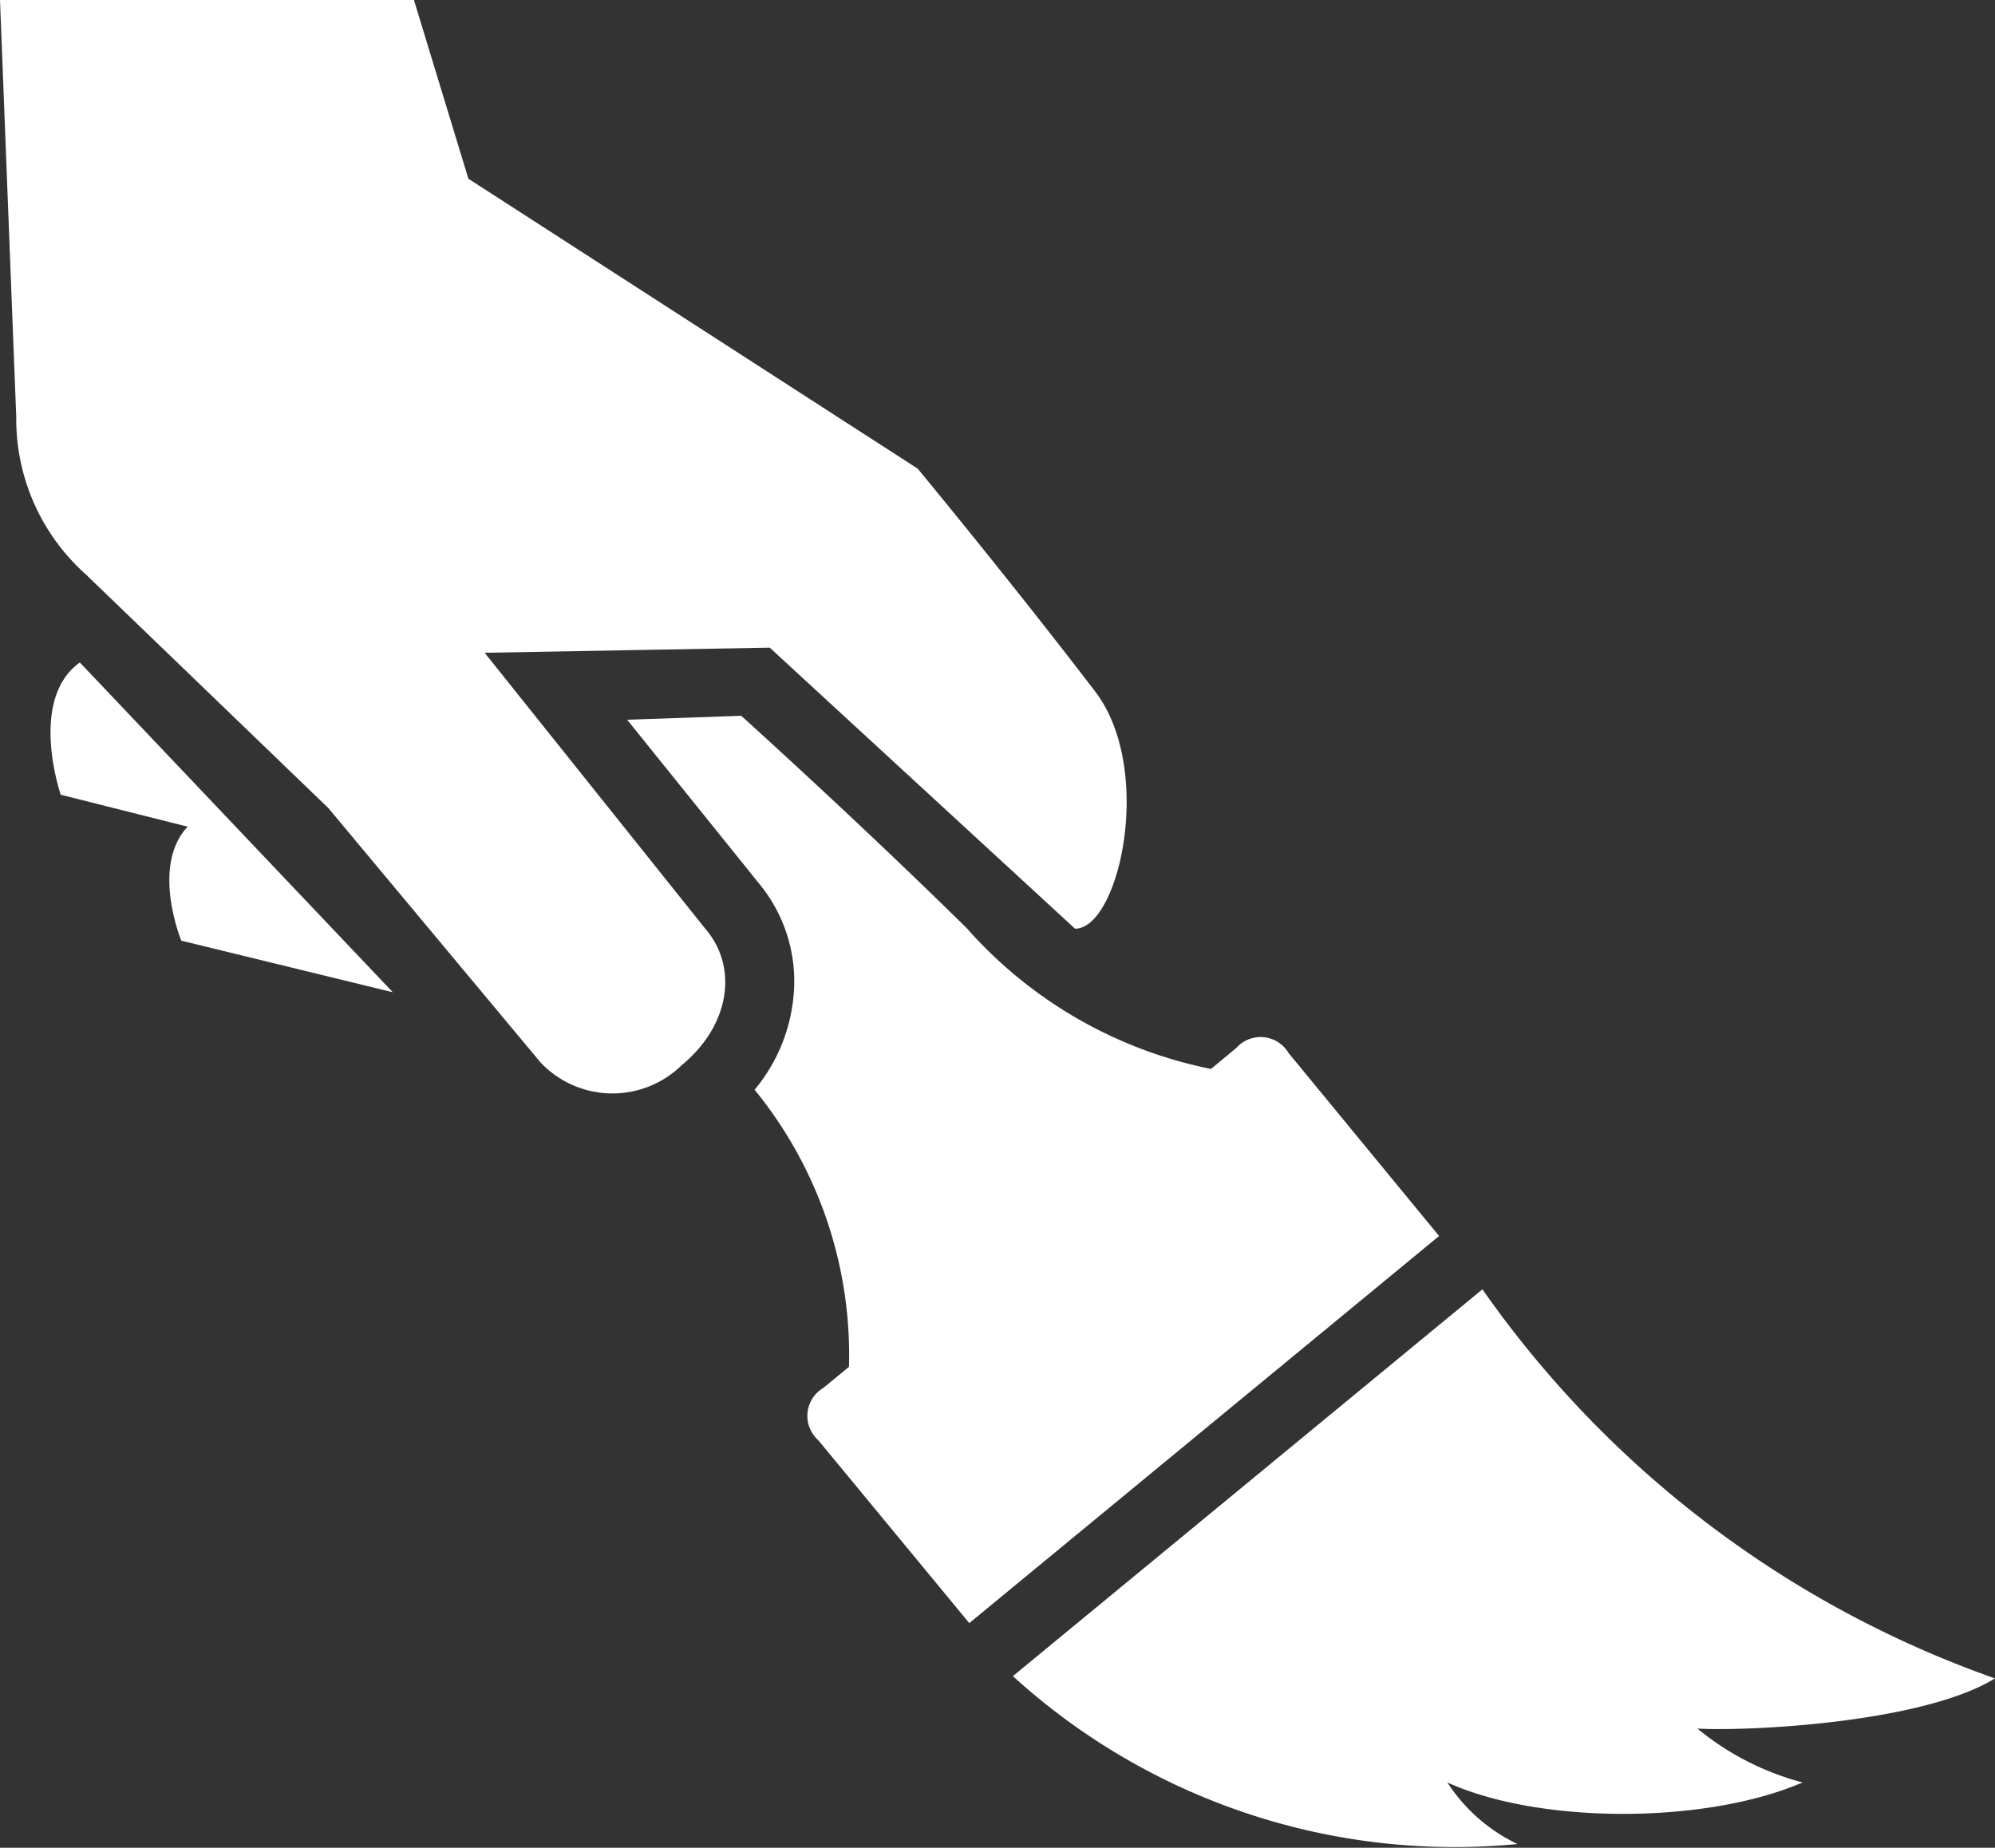
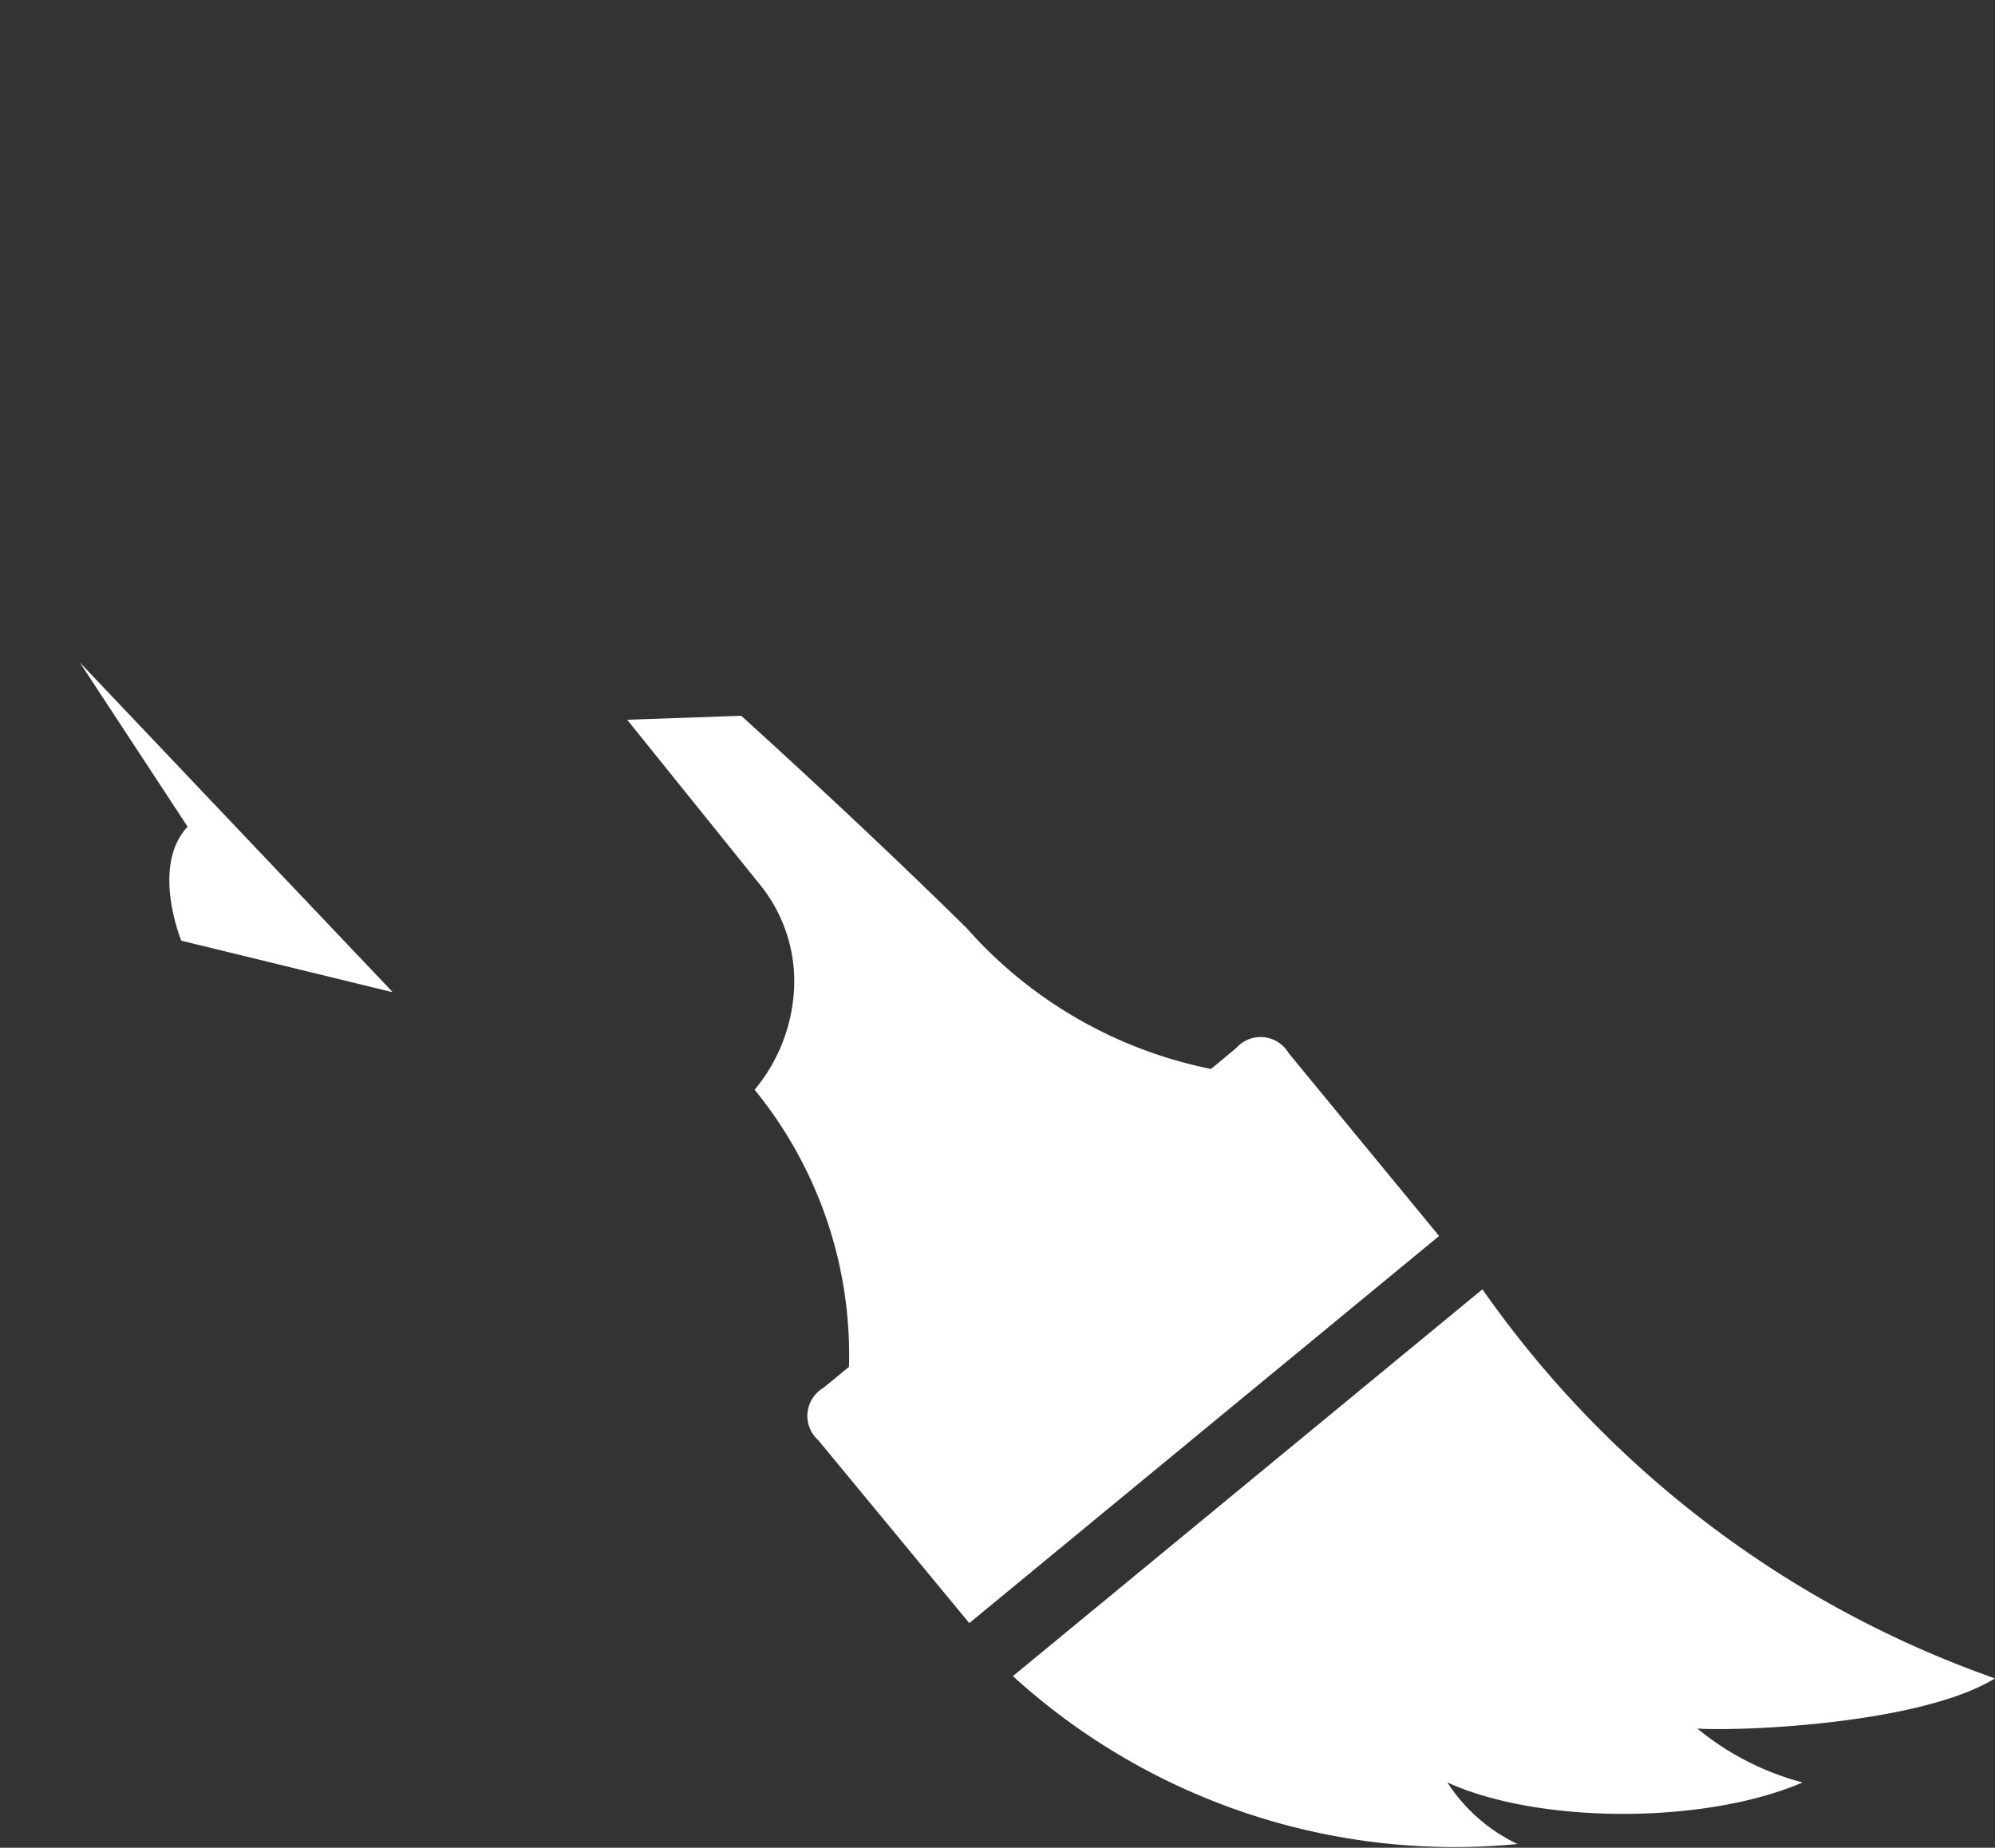
<svg xmlns="http://www.w3.org/2000/svg" viewBox="0 0 69.98 64.82">
  <rect x="0" y="0" width="69.98" height="64.82" fill="#333333" stroke="none" />
  <defs>
    <style>.cls-1{fill:#fff;}</style>
  </defs>
  <title>deck</title>
  <g id="Layer_2" data-name="Layer 2">
    <g id="Icons">
      <path class="cls-1" d="M52,45.23,35.53,58.8a23,23,0,0,0,17.7,5.89,6,6,0,0,1-2.46-2.16C54,64,59.82,64,63.23,62.53a9.7,9.7,0,0,1-3.69-1.89c1.69.1,7.87-.18,10.44-1.76A36.88,36.88,0,0,1,52,45.23Z" />
      <path class="cls-1" d="M42.48,37.5l.89-.74a1.14,1.14,0,0,1,1.83.18l5.28,6.42L34,56.94,28.7,50.52a1.14,1.14,0,0,1,.18-1.83l.9-.74a14.71,14.71,0,0,0-3.31-9.72A6,6,0,0,0,27.83,35a5.38,5.38,0,0,0-1.2-4L22,25.25l4-.14c1.37,1.24,4.69,4.28,7.91,7.45A15.51,15.51,0,0,0,42.48,37.5Z" />
-       <path class="cls-1" d="M2.8,23.24c-1.82,1.3-.67,4.64-.67,4.64L6.58,29C5.28,30.39,6.36,33,6.36,33l7.42,1.81Z" />
-       <path class="cls-1" d="M23.91,37.37c1.69-1.39,2-3.43.83-4.79L17,22.9l10-.18,10.71,9.86c1.55,0,2.8-5.59.7-8.33-3-3.92-6.22-7.81-6.22-7.81L16.43,6.27,14.52,0H0L.57,14.63A7.3,7.3,0,0,0,3,20.14l8.52,8.21,7.44,8.92A3.47,3.47,0,0,0,23.91,37.37Z" />
+       <path class="cls-1" d="M2.8,23.24L6.58,29C5.28,30.39,6.36,33,6.36,33l7.42,1.81Z" />
    </g>
  </g>
</svg>